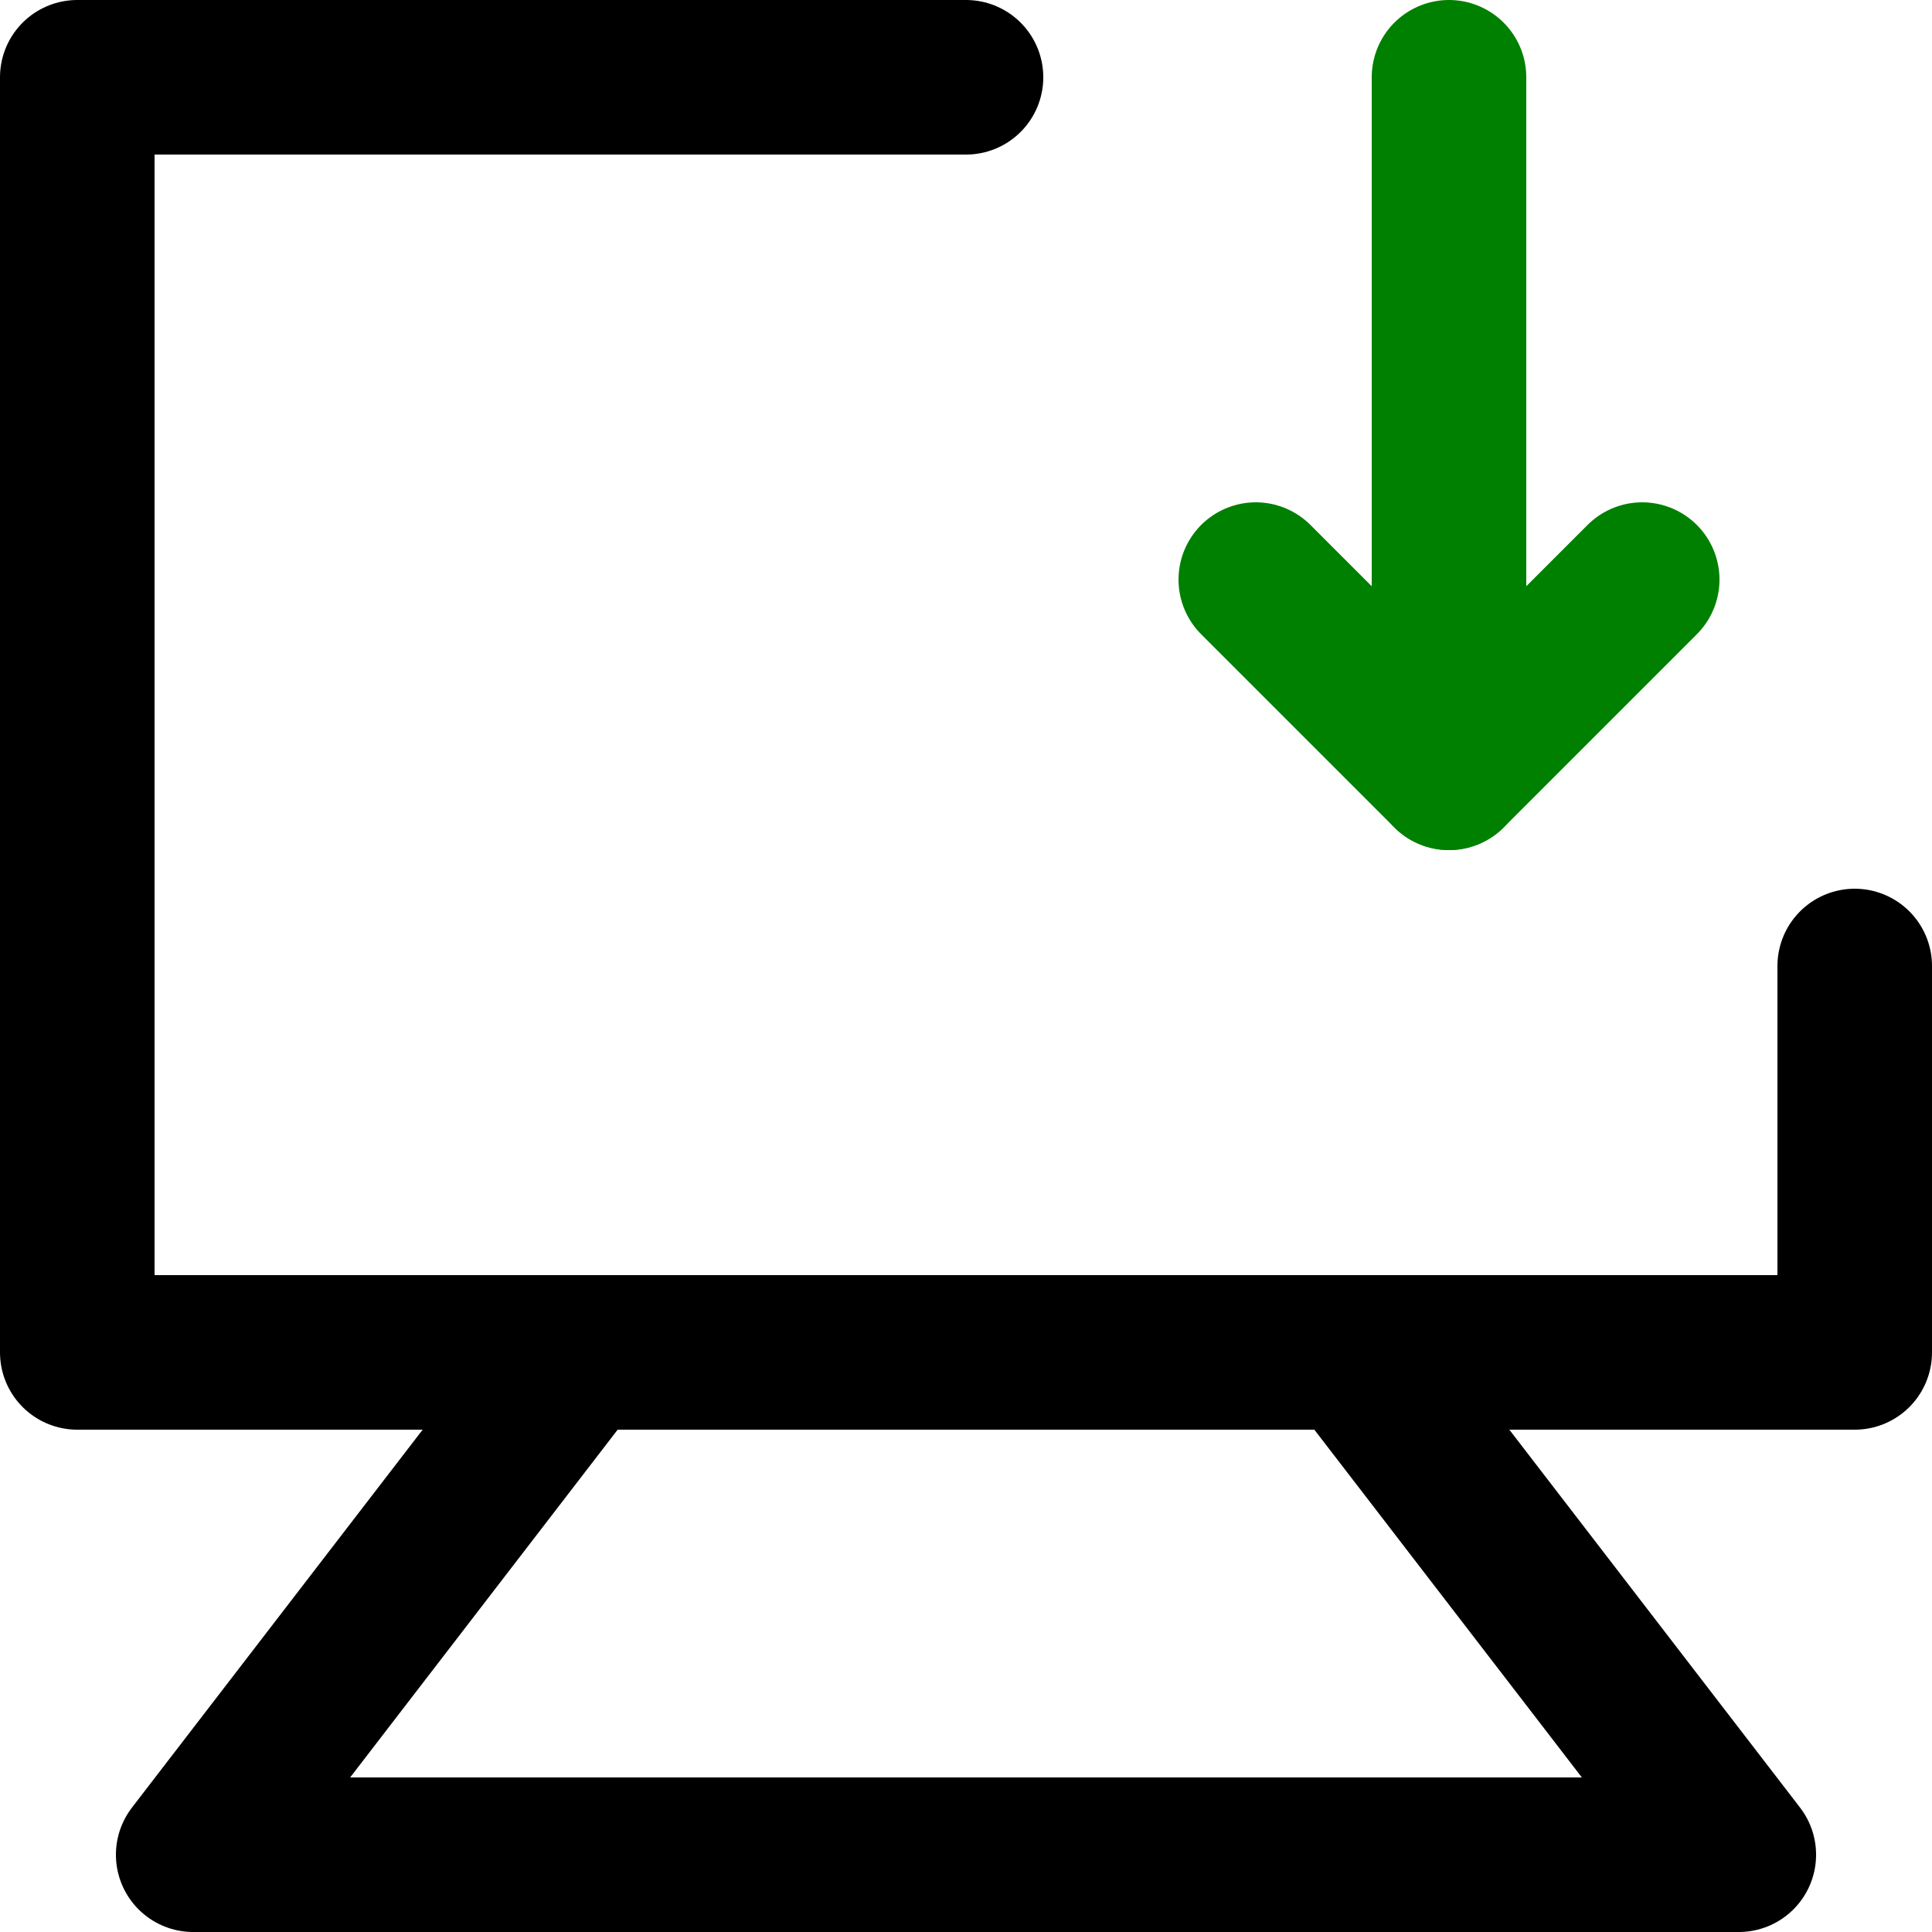
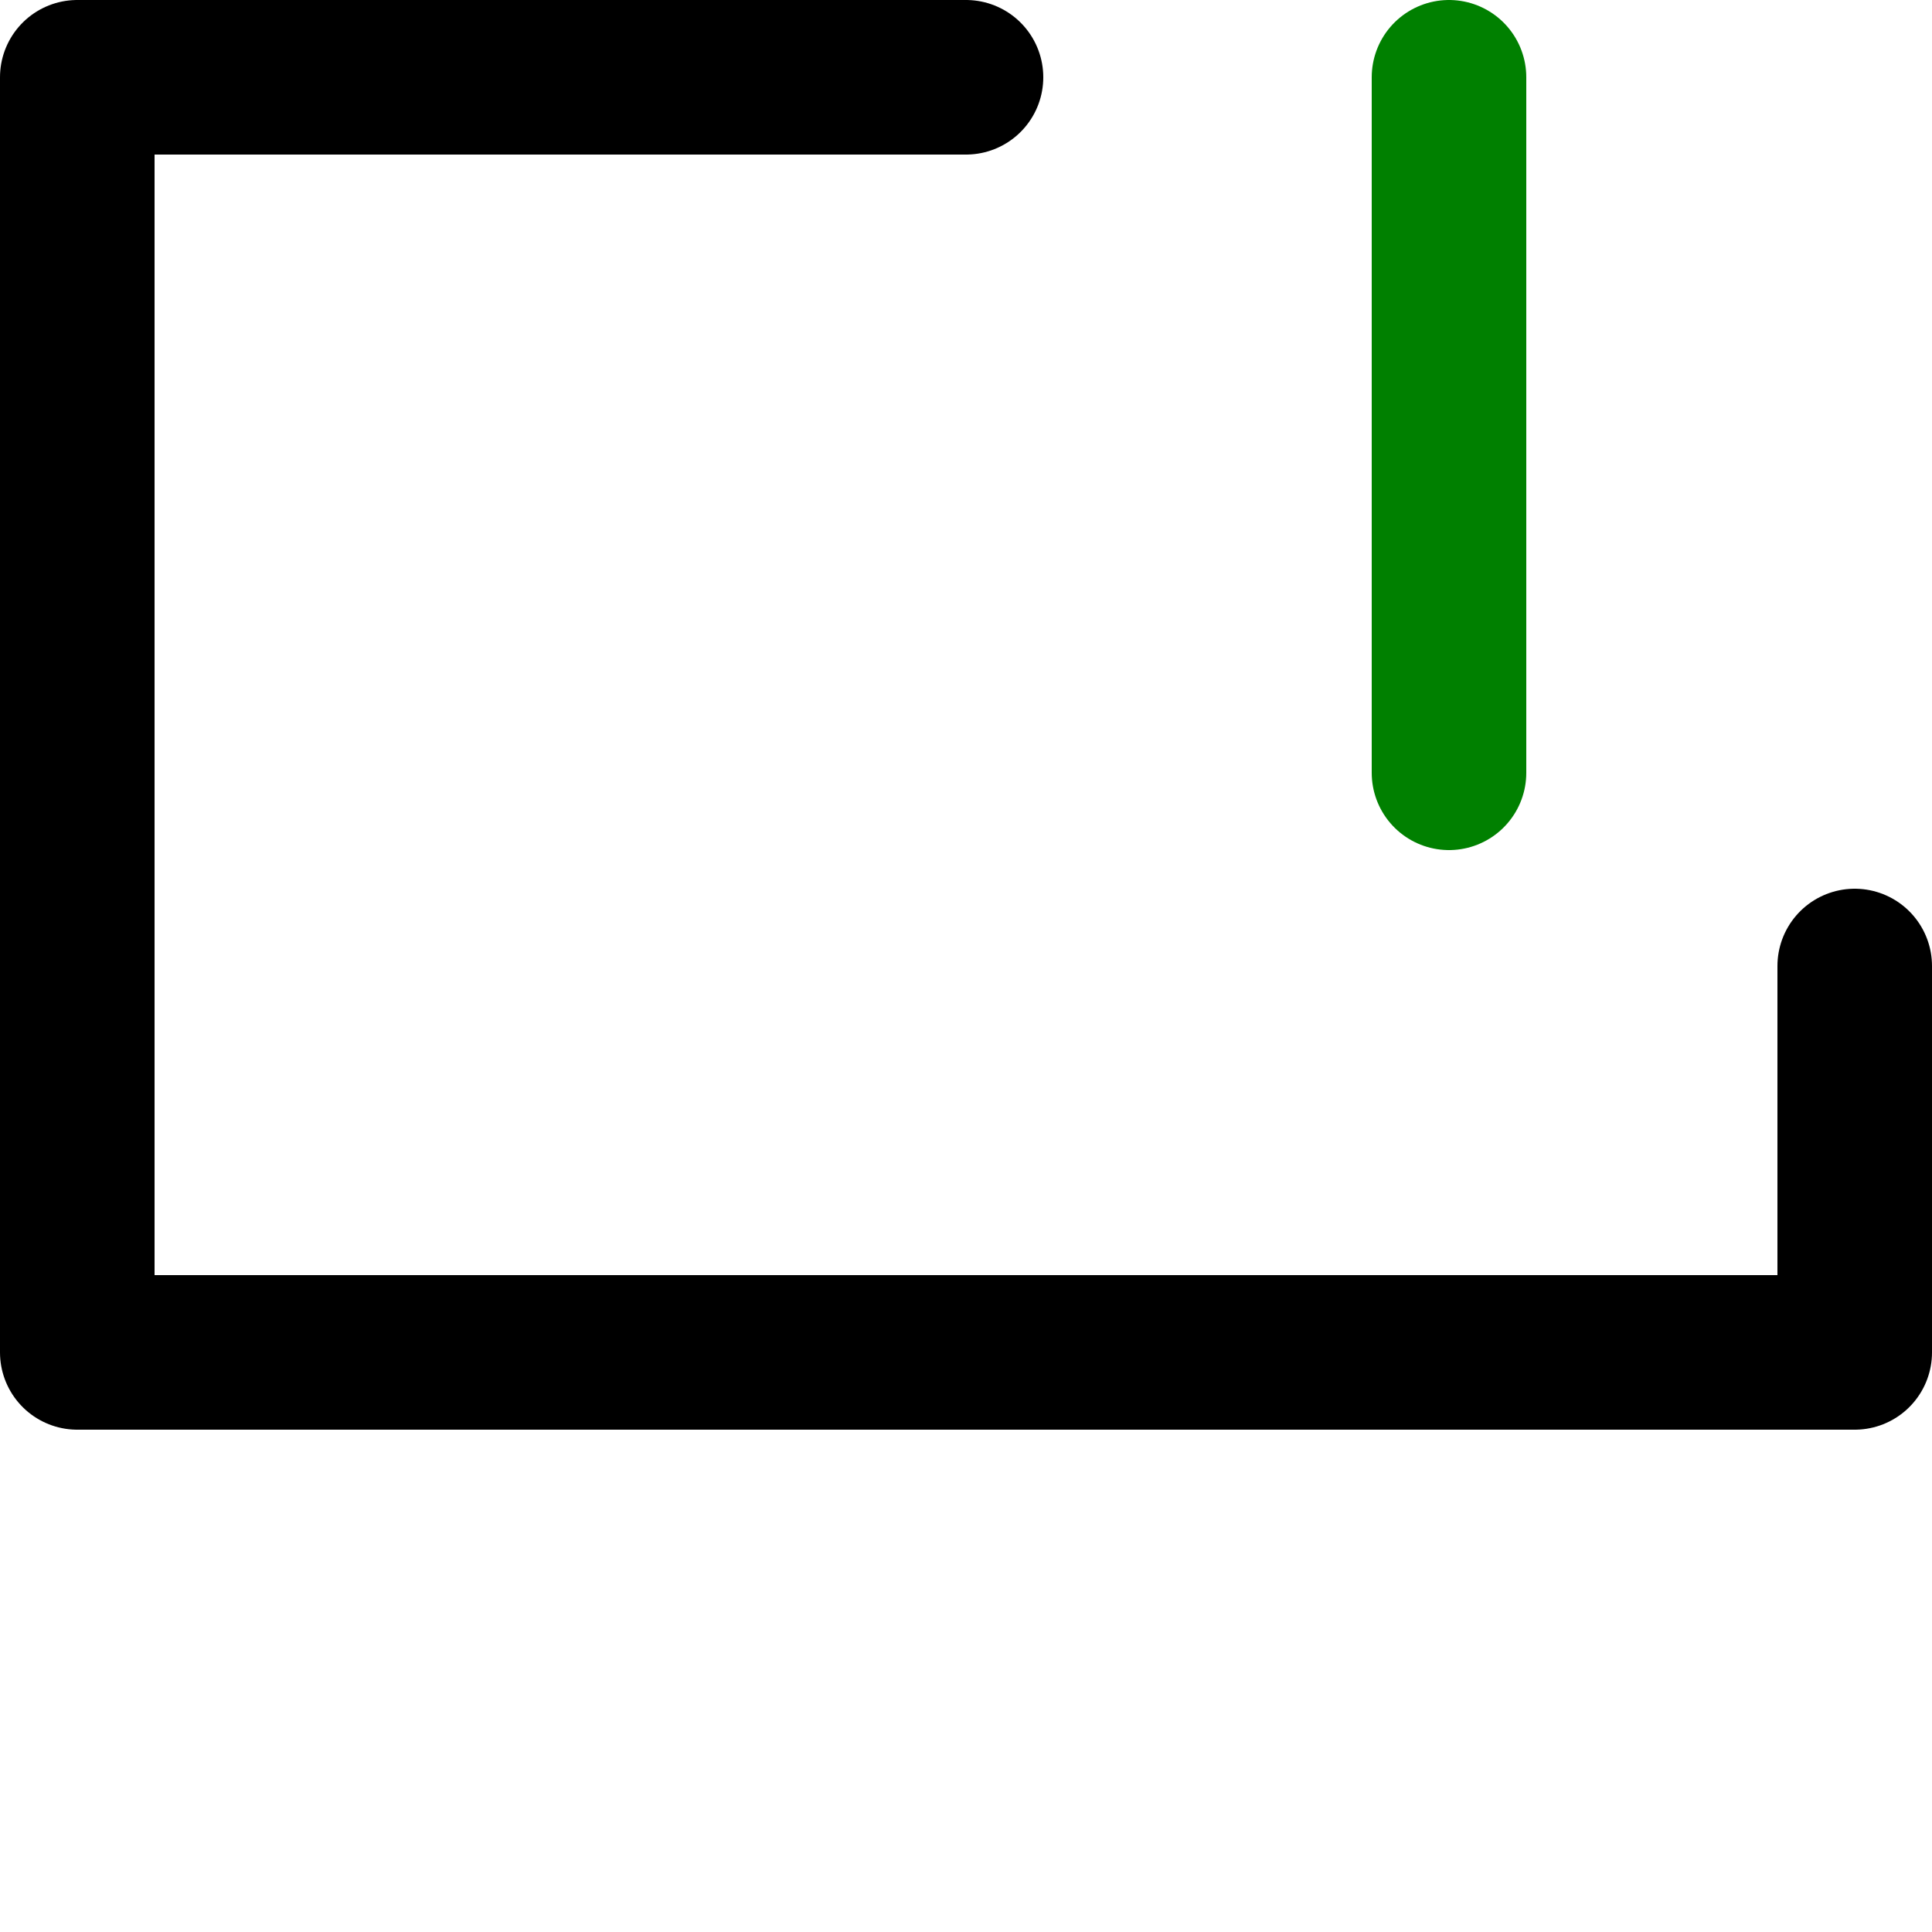
<svg xmlns="http://www.w3.org/2000/svg" height="100" width="100" viewBox="0 0 100 100">
  <style>
    .rounded {
      fill:none;stroke:black;stroke-width:8;
      stroke-linejoin:round;
      stroke-linecap:round;
      stroke-miterlimit:4;
    }
    .rounded.green {
      stroke:green;
    }
  </style>
  <path class="rounded" d="M50 4 L4 4 L4 70 L96 70 L96 50" />
-   <path class="rounded" d="M30 70 L10 96 L90 96 L70 70" />
  <path class="rounded green" d="M75 4 L75 40" />
-   <path class="rounded green" d="M65 30 L75 40 L85 30" />
</svg>